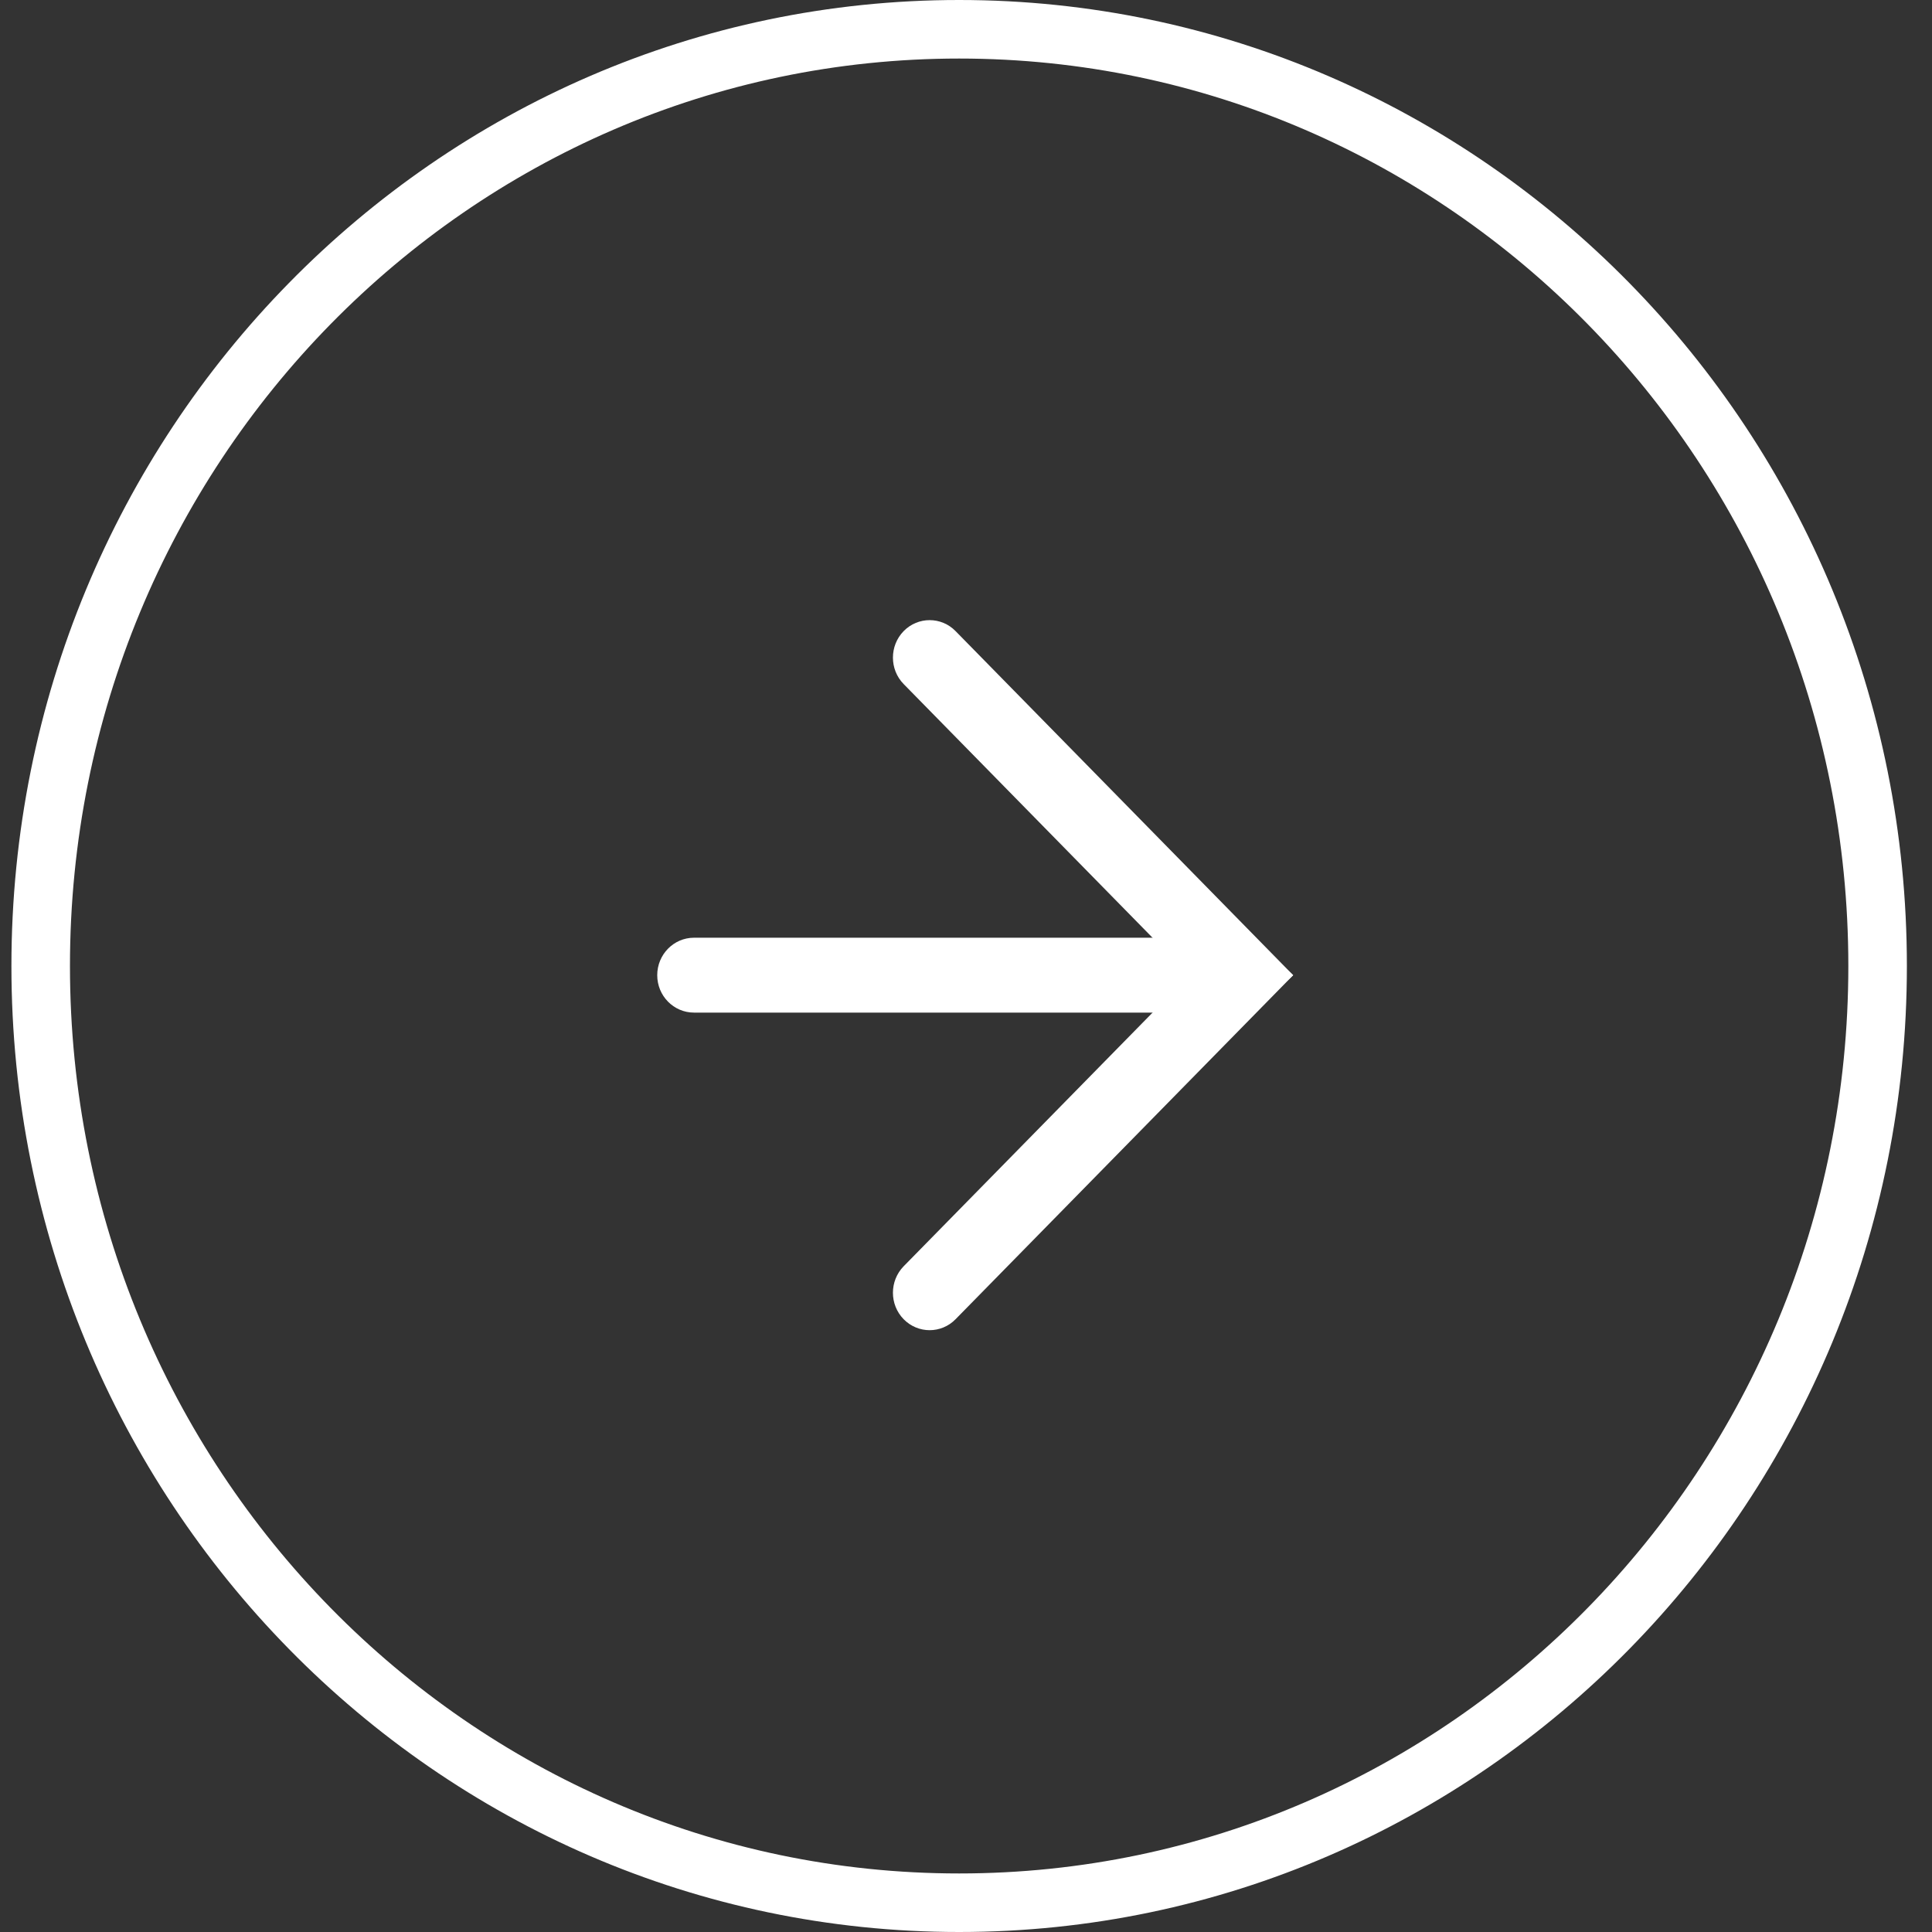
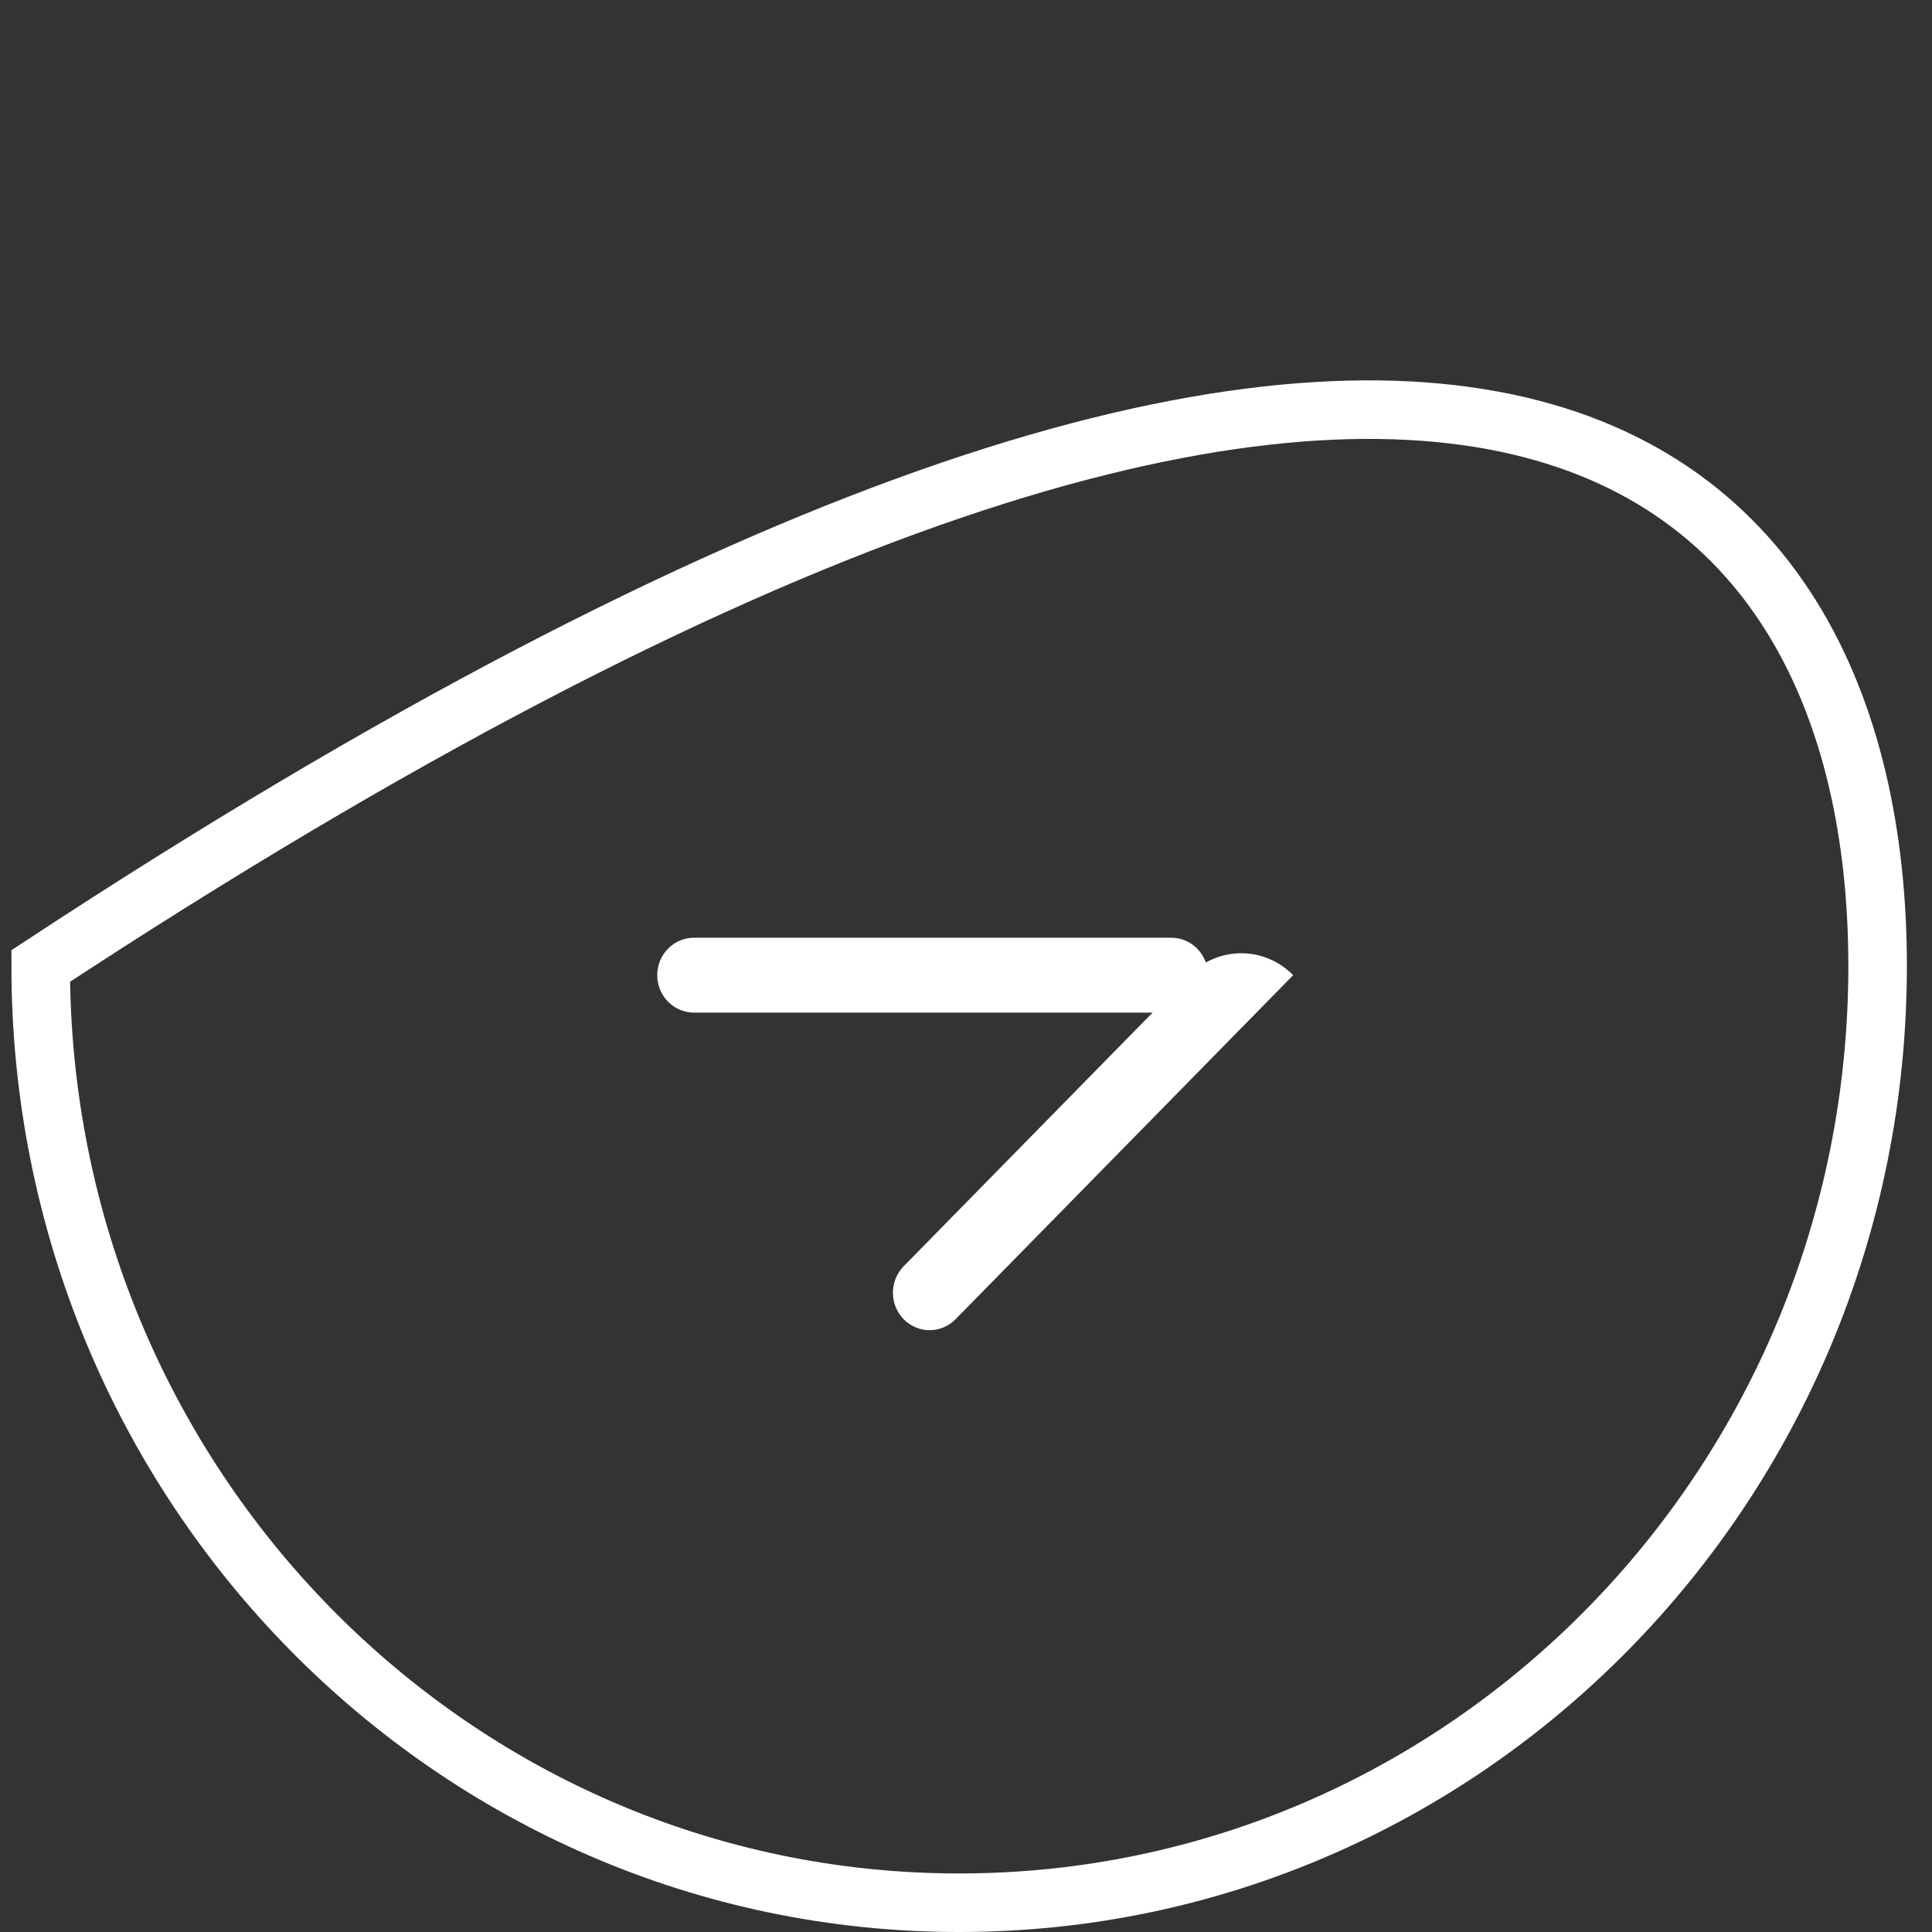
<svg xmlns="http://www.w3.org/2000/svg" width="33" height="33" viewBox="0 0 33 33" fill="none">
  <rect x="0" y="0" width="33" height="33" fill="#333333" stroke="none" />
-   <path d="M32.071 16.5C32.071 25.346 25.038 32.5 16.383 32.5C7.728 32.5 0.695 25.346 0.695 16.5C0.695 7.654 7.728 0.5 16.383 0.5C25.038 0.5 32.071 7.654 32.071 16.5Z" stroke="white" />
+   <path d="M32.071 16.5C32.071 25.346 25.038 32.5 16.383 32.5C7.728 32.5 0.695 25.346 0.695 16.5C25.038 0.5 32.071 7.654 32.071 16.5Z" stroke="white" />
  <path d="M16.322 22.533C16.078 22.783 15.68 22.783 15.435 22.533V22.533C15.191 22.284 15.191 21.879 15.435 21.629L20.314 16.657C20.804 16.157 21.598 16.157 22.088 16.657V16.657L16.322 22.533Z" fill="white" />
-   <path d="M22.088 16.657V16.657C21.598 17.156 20.804 17.156 20.314 16.657L15.435 11.684C15.191 11.435 15.191 11.03 15.435 10.78V10.78C15.68 10.53 16.078 10.53 16.322 10.78L22.088 16.657Z" fill="white" />
  <path d="M20.007 16.017C20.353 16.017 20.634 16.304 20.634 16.657V16.657C20.634 17.01 20.353 17.296 20.007 17.296L11.854 17.296C11.507 17.296 11.226 17.01 11.226 16.657V16.657C11.226 16.304 11.507 16.017 11.854 16.017L20.007 16.017Z" fill="white" />
</svg>